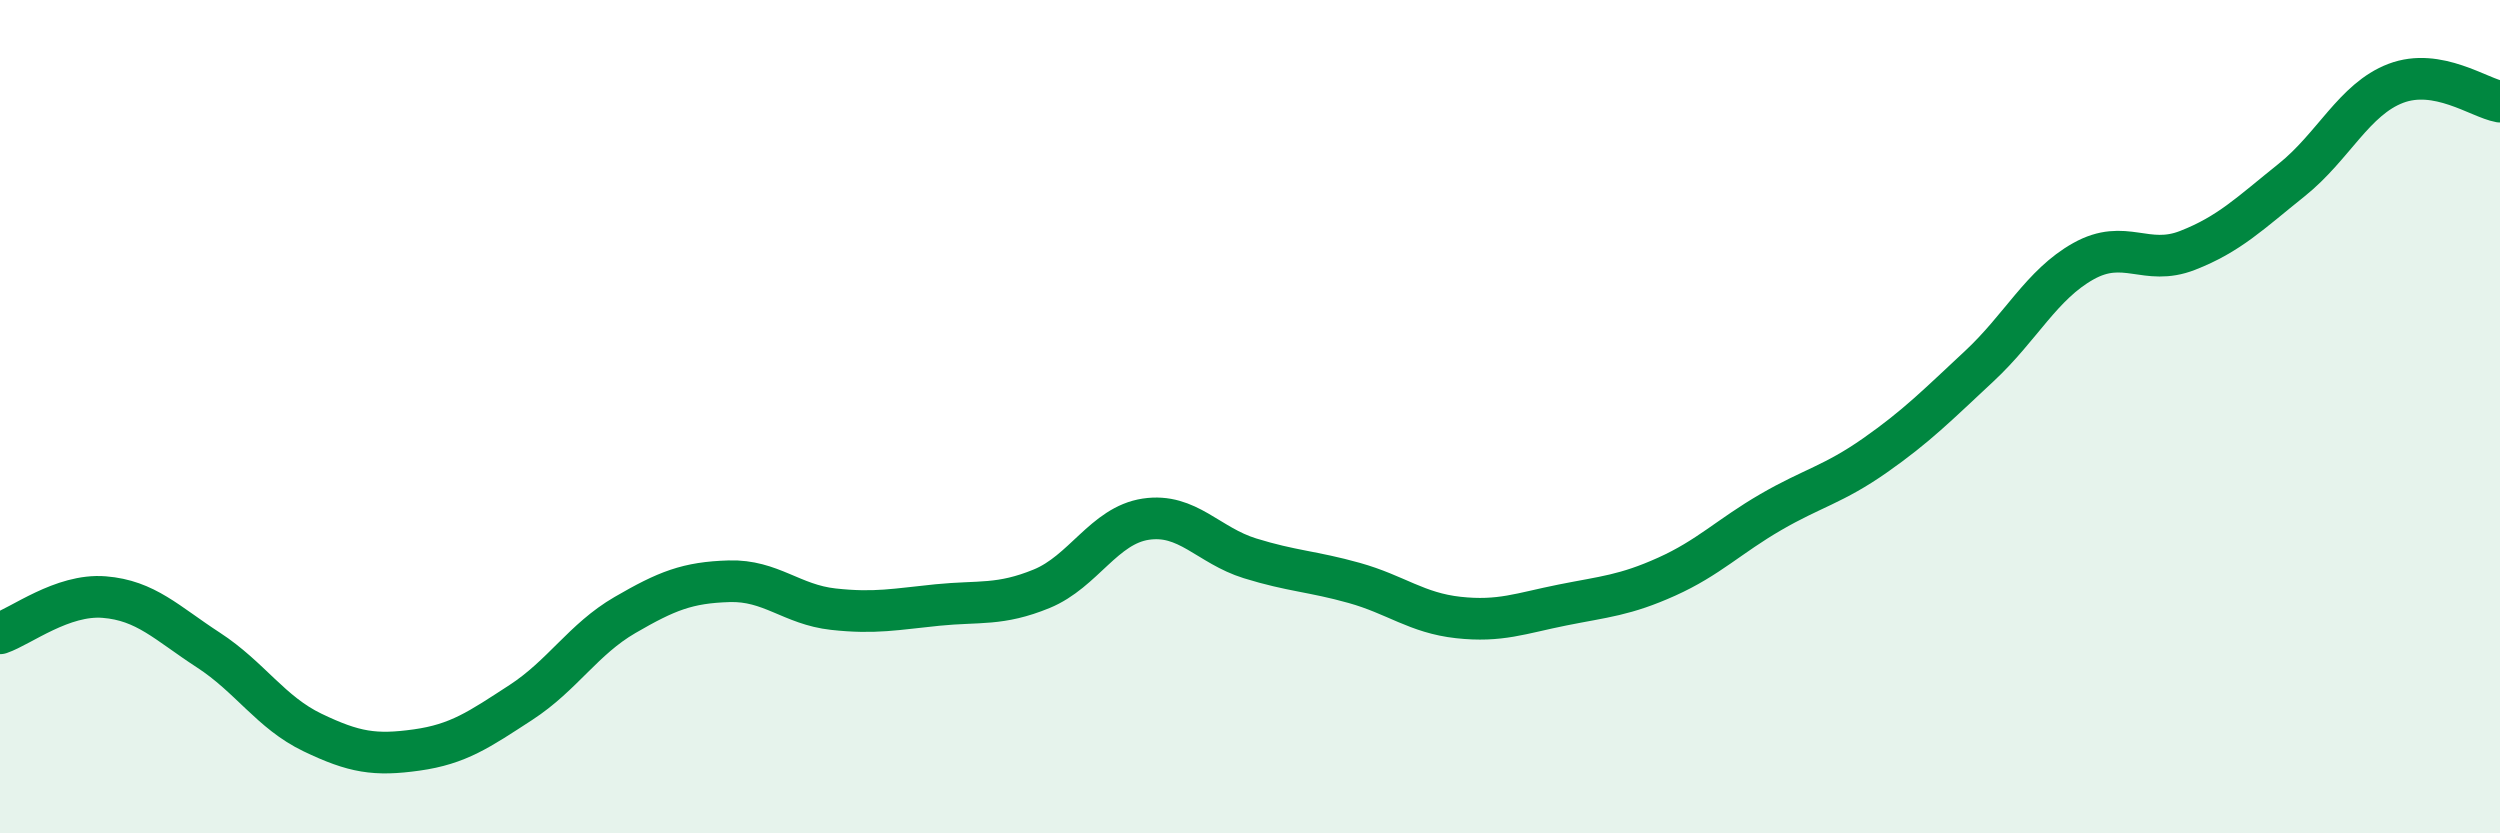
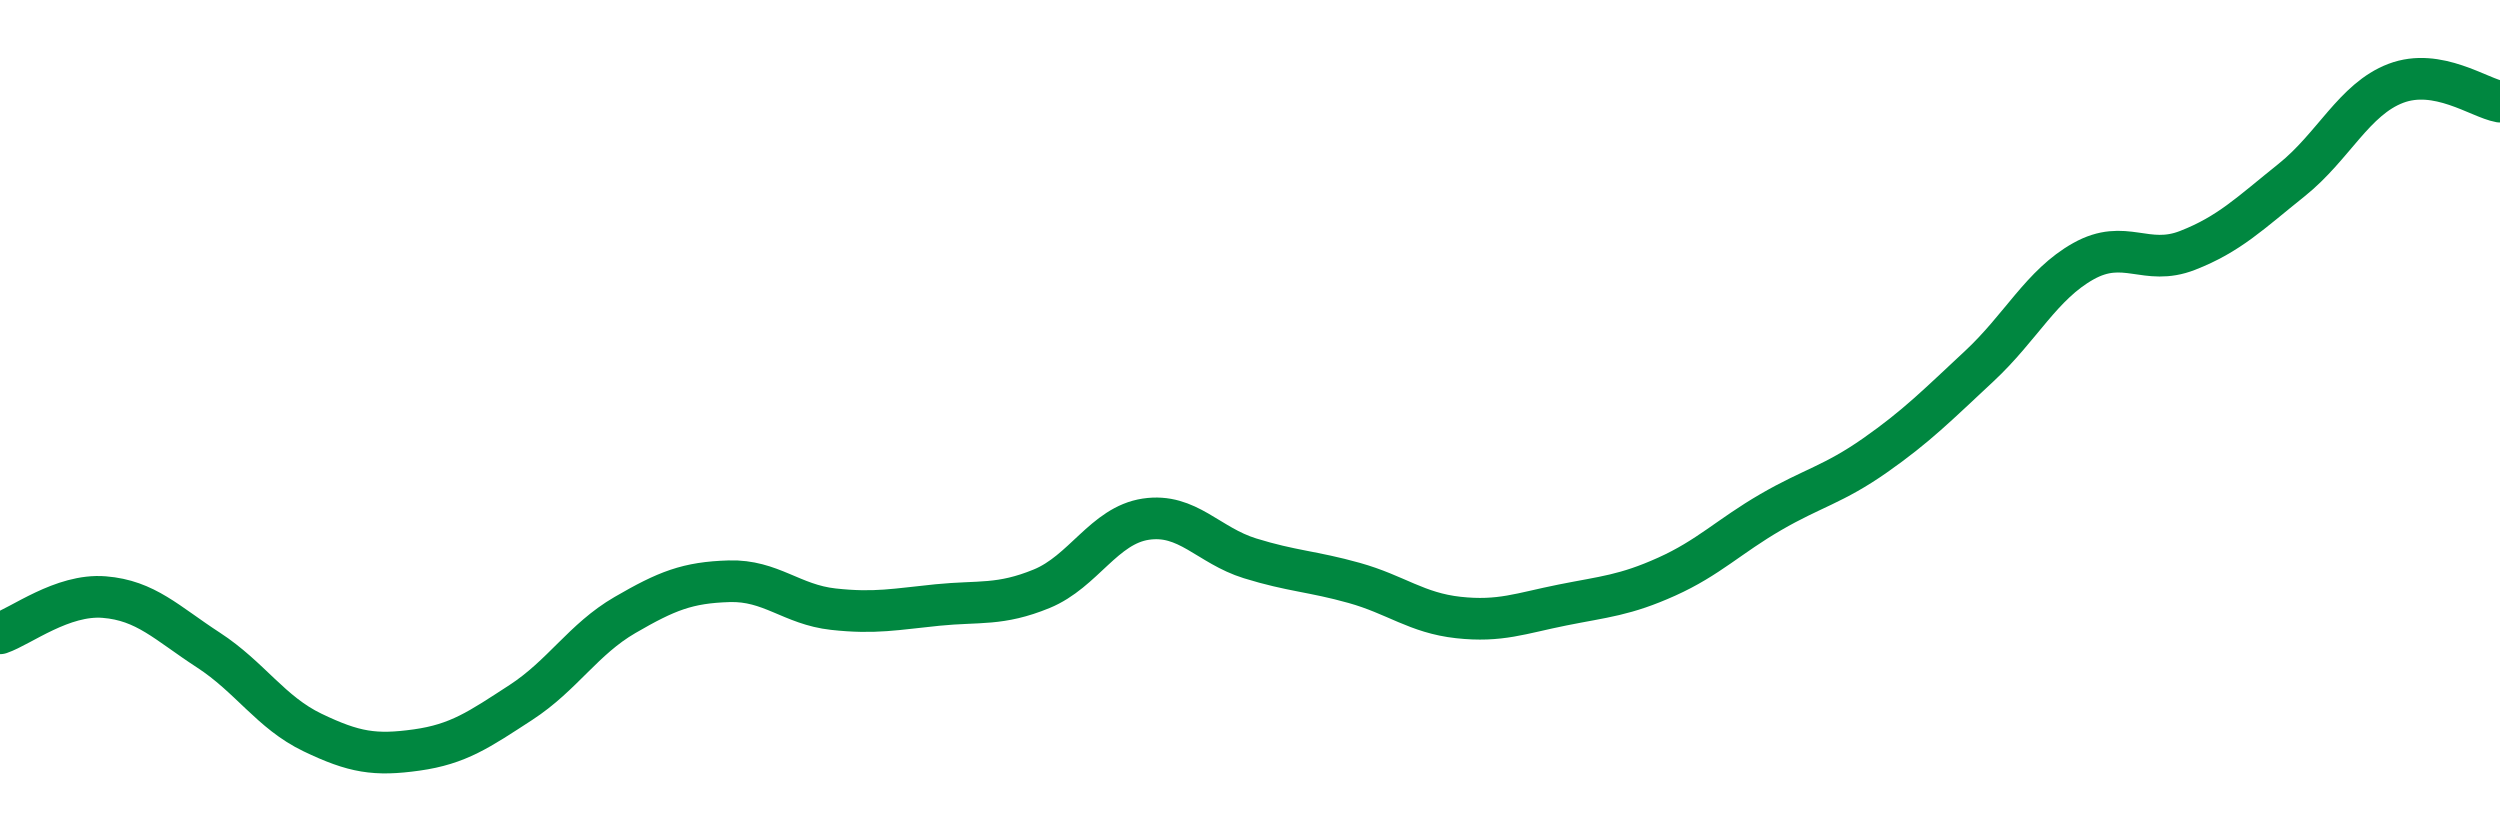
<svg xmlns="http://www.w3.org/2000/svg" width="60" height="20" viewBox="0 0 60 20">
-   <path d="M 0,15.2 C 0.5,15.03 1.5,14.25 2.5,14.33 C 3.5,14.41 4,14.95 5,15.6 C 6,16.25 6.5,17.1 7.5,17.58 C 8.5,18.06 9,18.14 10,18 C 11,17.86 11.5,17.51 12.5,16.86 C 13.5,16.21 14,15.34 15,14.76 C 16,14.18 16.5,13.98 17.5,13.95 C 18.5,13.92 19,14.51 20,14.62 C 21,14.73 21.5,14.62 22.5,14.52 C 23.5,14.42 24,14.54 25,14.13 C 26,13.72 26.5,12.61 27.5,12.46 C 28.5,12.31 29,13.09 30,13.4 C 31,13.71 31.5,13.71 32.5,13.99 C 33.5,14.27 34,14.71 35,14.82 C 36,14.93 36.5,14.72 37.5,14.52 C 38.5,14.32 39,14.29 40,13.84 C 41,13.39 41.5,12.87 42.5,12.29 C 43.5,11.71 44,11.63 45,10.93 C 46,10.23 46.5,9.72 47.5,8.79 C 48.5,7.86 49,6.83 50,6.27 C 51,5.71 51.5,6.4 52.5,6.01 C 53.5,5.62 54,5.12 55,4.32 C 56,3.52 56.5,2.38 57.5,2 C 58.5,1.62 59.5,2.35 60,2.44L60 20L0 20Z" fill="#008740" opacity="0.1" stroke-linecap="round" stroke-linejoin="round" />
  <path d="M 0,15.2 C 0.5,15.03 1.5,14.25 2.5,14.33 C 3.5,14.41 4,14.95 5,15.6 C 6,16.25 6.5,17.1 7.5,17.58 C 8.5,18.06 9,18.14 10,18 C 11,17.86 11.5,17.51 12.5,16.86 C 13.5,16.21 14,15.34 15,14.76 C 16,14.18 16.5,13.98 17.5,13.95 C 18.5,13.92 19,14.51 20,14.62 C 21,14.73 21.5,14.62 22.5,14.52 C 23.5,14.42 24,14.54 25,14.13 C 26,13.72 26.5,12.61 27.5,12.46 C 28.5,12.31 29,13.09 30,13.4 C 31,13.71 31.5,13.71 32.5,13.99 C 33.5,14.27 34,14.71 35,14.82 C 36,14.93 36.5,14.72 37.5,14.52 C 38.5,14.32 39,14.29 40,13.84 C 41,13.39 41.5,12.87 42.5,12.29 C 43.5,11.71 44,11.63 45,10.93 C 46,10.23 46.5,9.72 47.5,8.79 C 48.5,7.86 49,6.83 50,6.27 C 51,5.71 51.5,6.4 52.5,6.01 C 53.5,5.62 54,5.12 55,4.32 C 56,3.52 56.5,2.38 57.5,2 C 58.5,1.62 59.5,2.35 60,2.44" stroke="#008740" stroke-width="1" fill="none" stroke-linecap="round" stroke-linejoin="round" />
</svg>